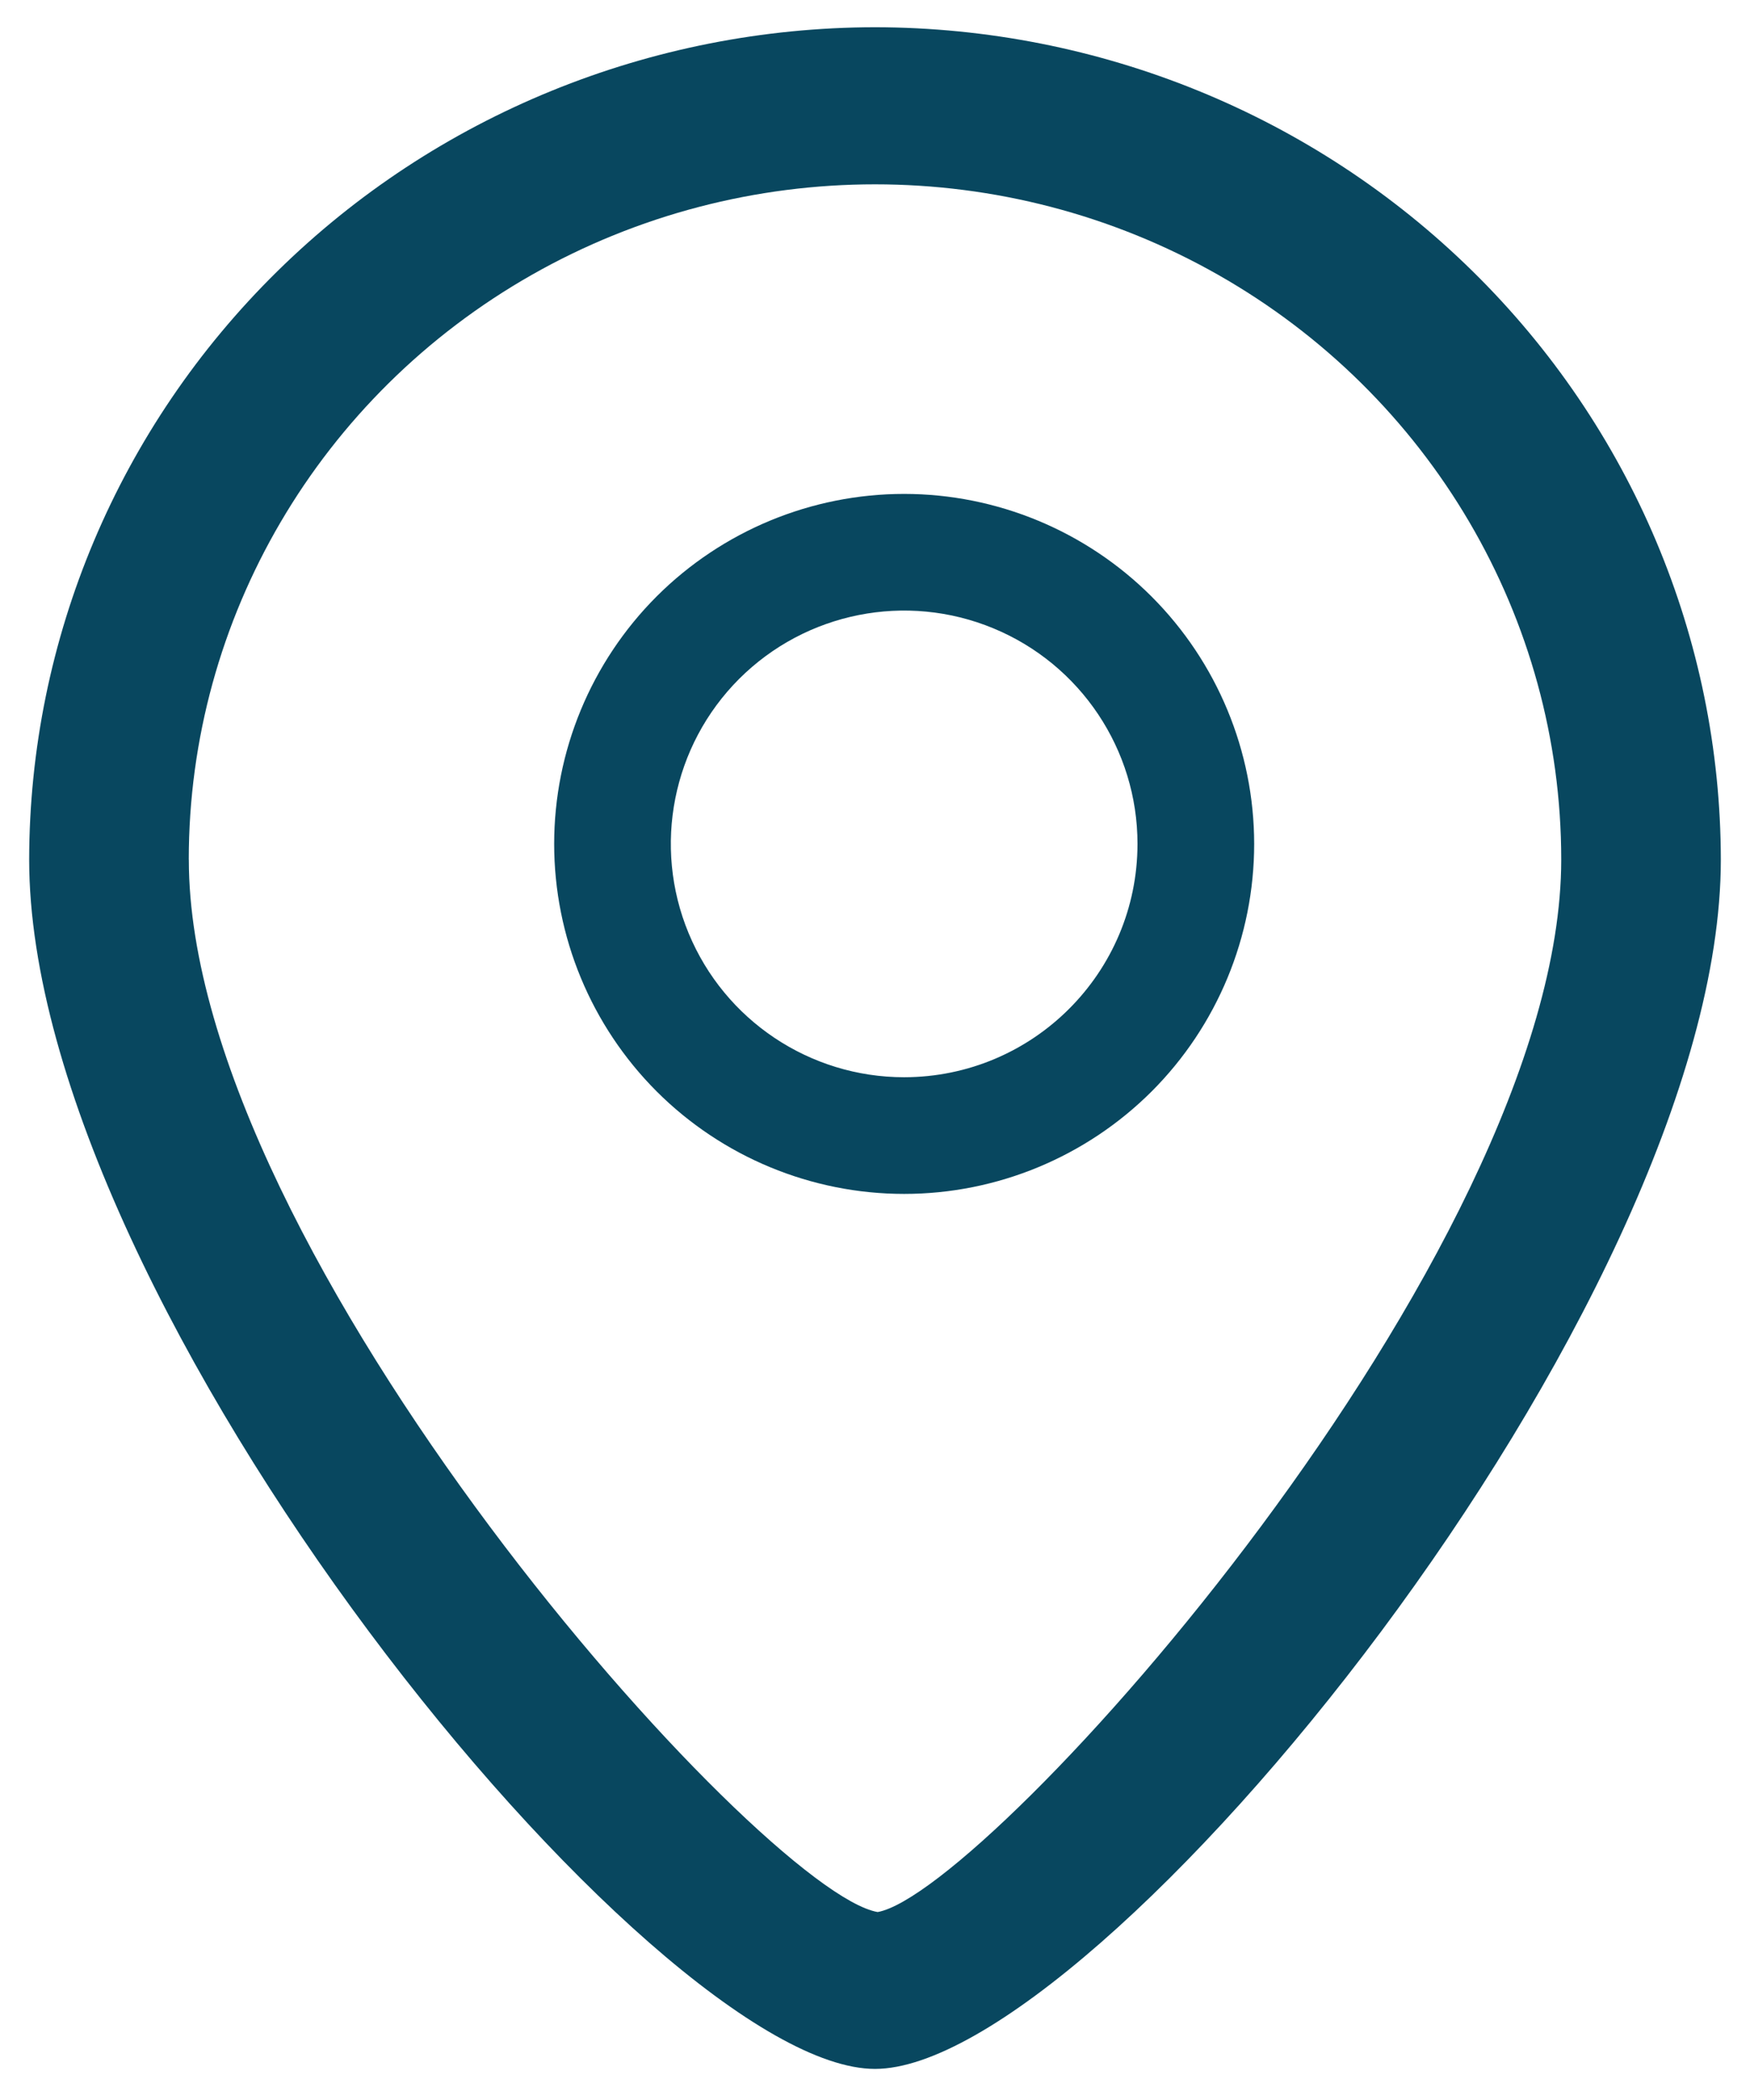
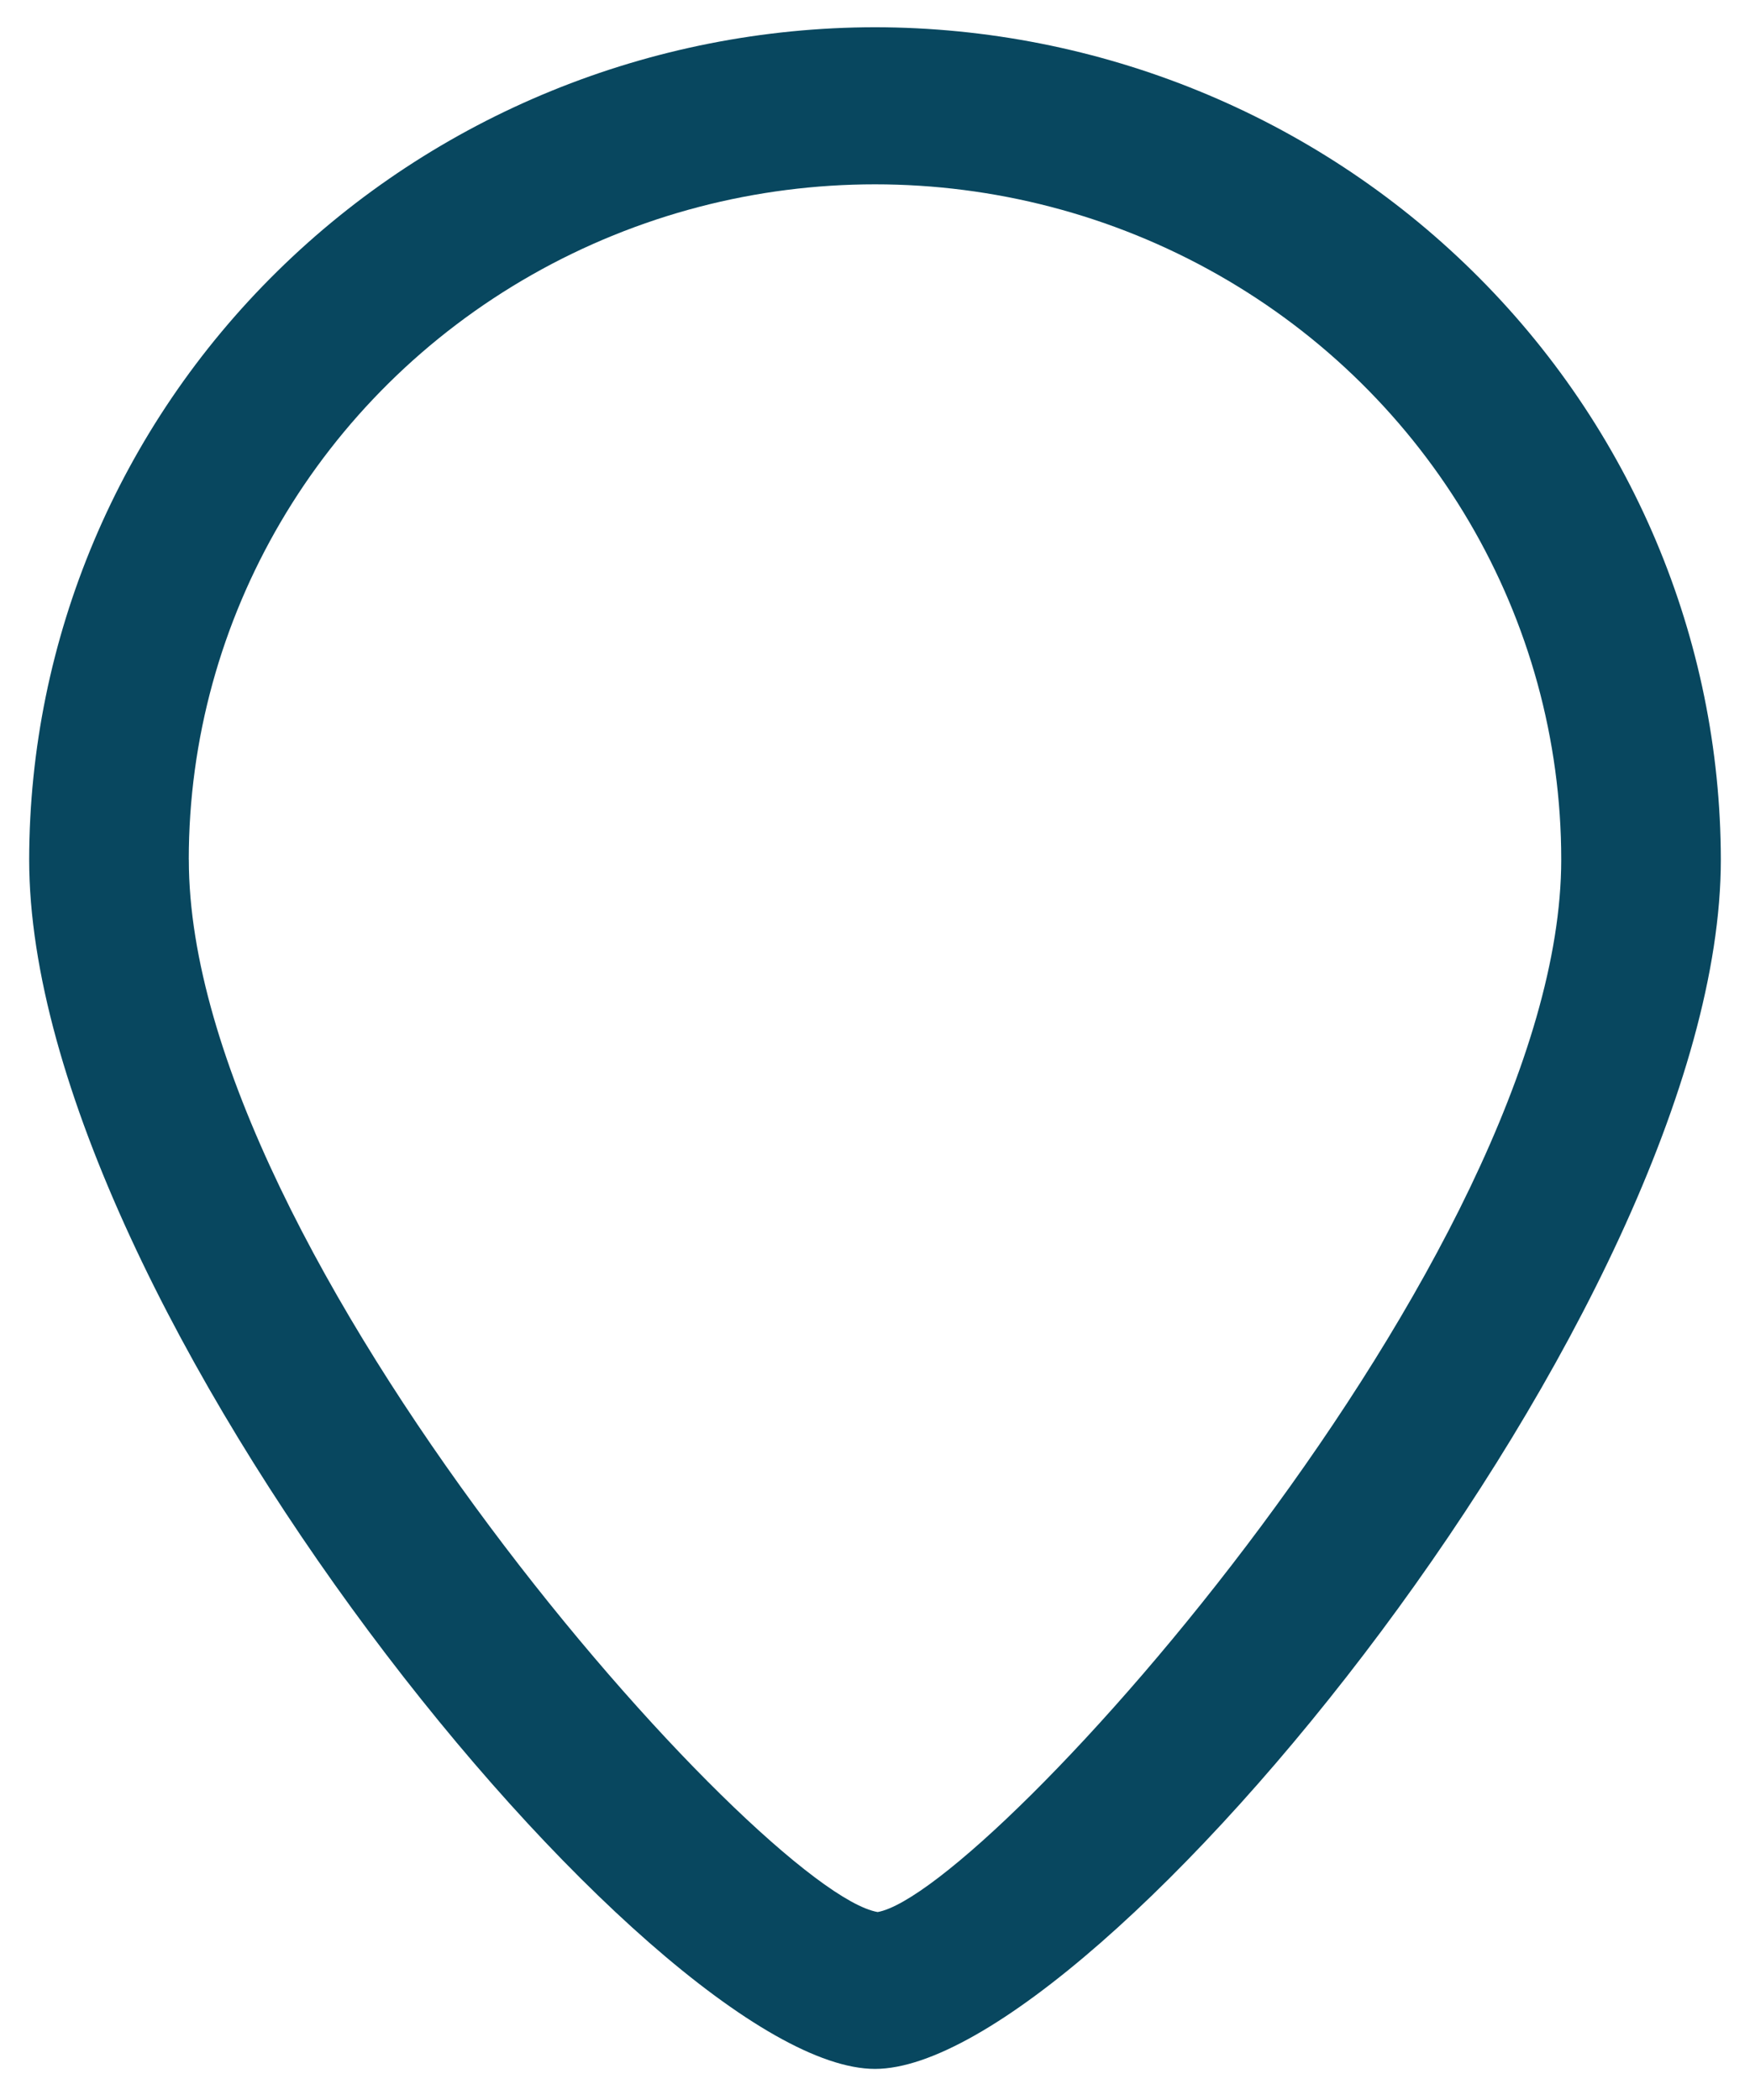
<svg xmlns="http://www.w3.org/2000/svg" width="30px" height="36px" viewBox="0 0 30 36" version="1.1">
  <title>A4D01811-043B-43F7-8DC8-C0E9729EB365</title>
  <g id="Design---Active" stroke="none" stroke-width="1" fill="none" fill-rule="evenodd">
    <g id="List-of-Components-page3" transform="translate(-1197, -2500)" fill="#08475F" fill-rule="nonzero">
      <g id="Group-33" transform="translate(1197.5, 2494)">
        <g id="quicklink-directions-and-parking" transform="translate(0, 6.467)">
-           <path d="M15,8 C13.409,8 11.883,8.633 10.757,9.757 C9.633,10.882 9,12.409 9,14 C9,15.591 9.633,17.117 10.757,18.243 C11.882,19.367 13.409,20 15,20 C16.591,20 18.117,19.367 19.243,18.243 C20.367,17.118 21,15.591 21,14 C20.999,12.409 20.365,10.884 19.241,9.759 C18.116,8.635 16.591,8.001 15,8 L15,8 Z M15,18 C13.383,18 11.924,17.025 11.305,15.531 C10.685,14.036 11.028,12.315 12.171,11.171 C13.315,10.028 15.036,9.685 16.531,10.305 C18.025,10.924 19,12.383 19,14 C18.998,16.209 17.209,17.997 15,18 L15,18 Z" id="Shape" />
          <path d="M14.5,0 C10.656,0.005 6.97,1.509 4.253,4.185 C1.534,6.859 0.005,10.487 0,14.269 C0,21.914 10.696,35 14.5,35 C18.304,35 29,21.914 29,14.269 C28.995,10.486 27.466,6.859 24.747,4.185 C22.03,1.509 18.344,0.005 14.5,0 L14.5,0 Z M14.546,32.311 C12.545,31.965 2.737,21.027 2.737,14.271 L2.736,14.269 C2.736,10.133 4.979,6.312 8.618,4.244 C12.258,2.176 16.742,2.176 20.382,4.244 C24.021,6.312 26.264,10.133 26.264,14.269 C26.264,21.027 16.456,31.964 14.546,32.311 L14.546,32.311 Z" id="Shape" />
        </g>
      </g>
    </g>
  </g>
</svg>